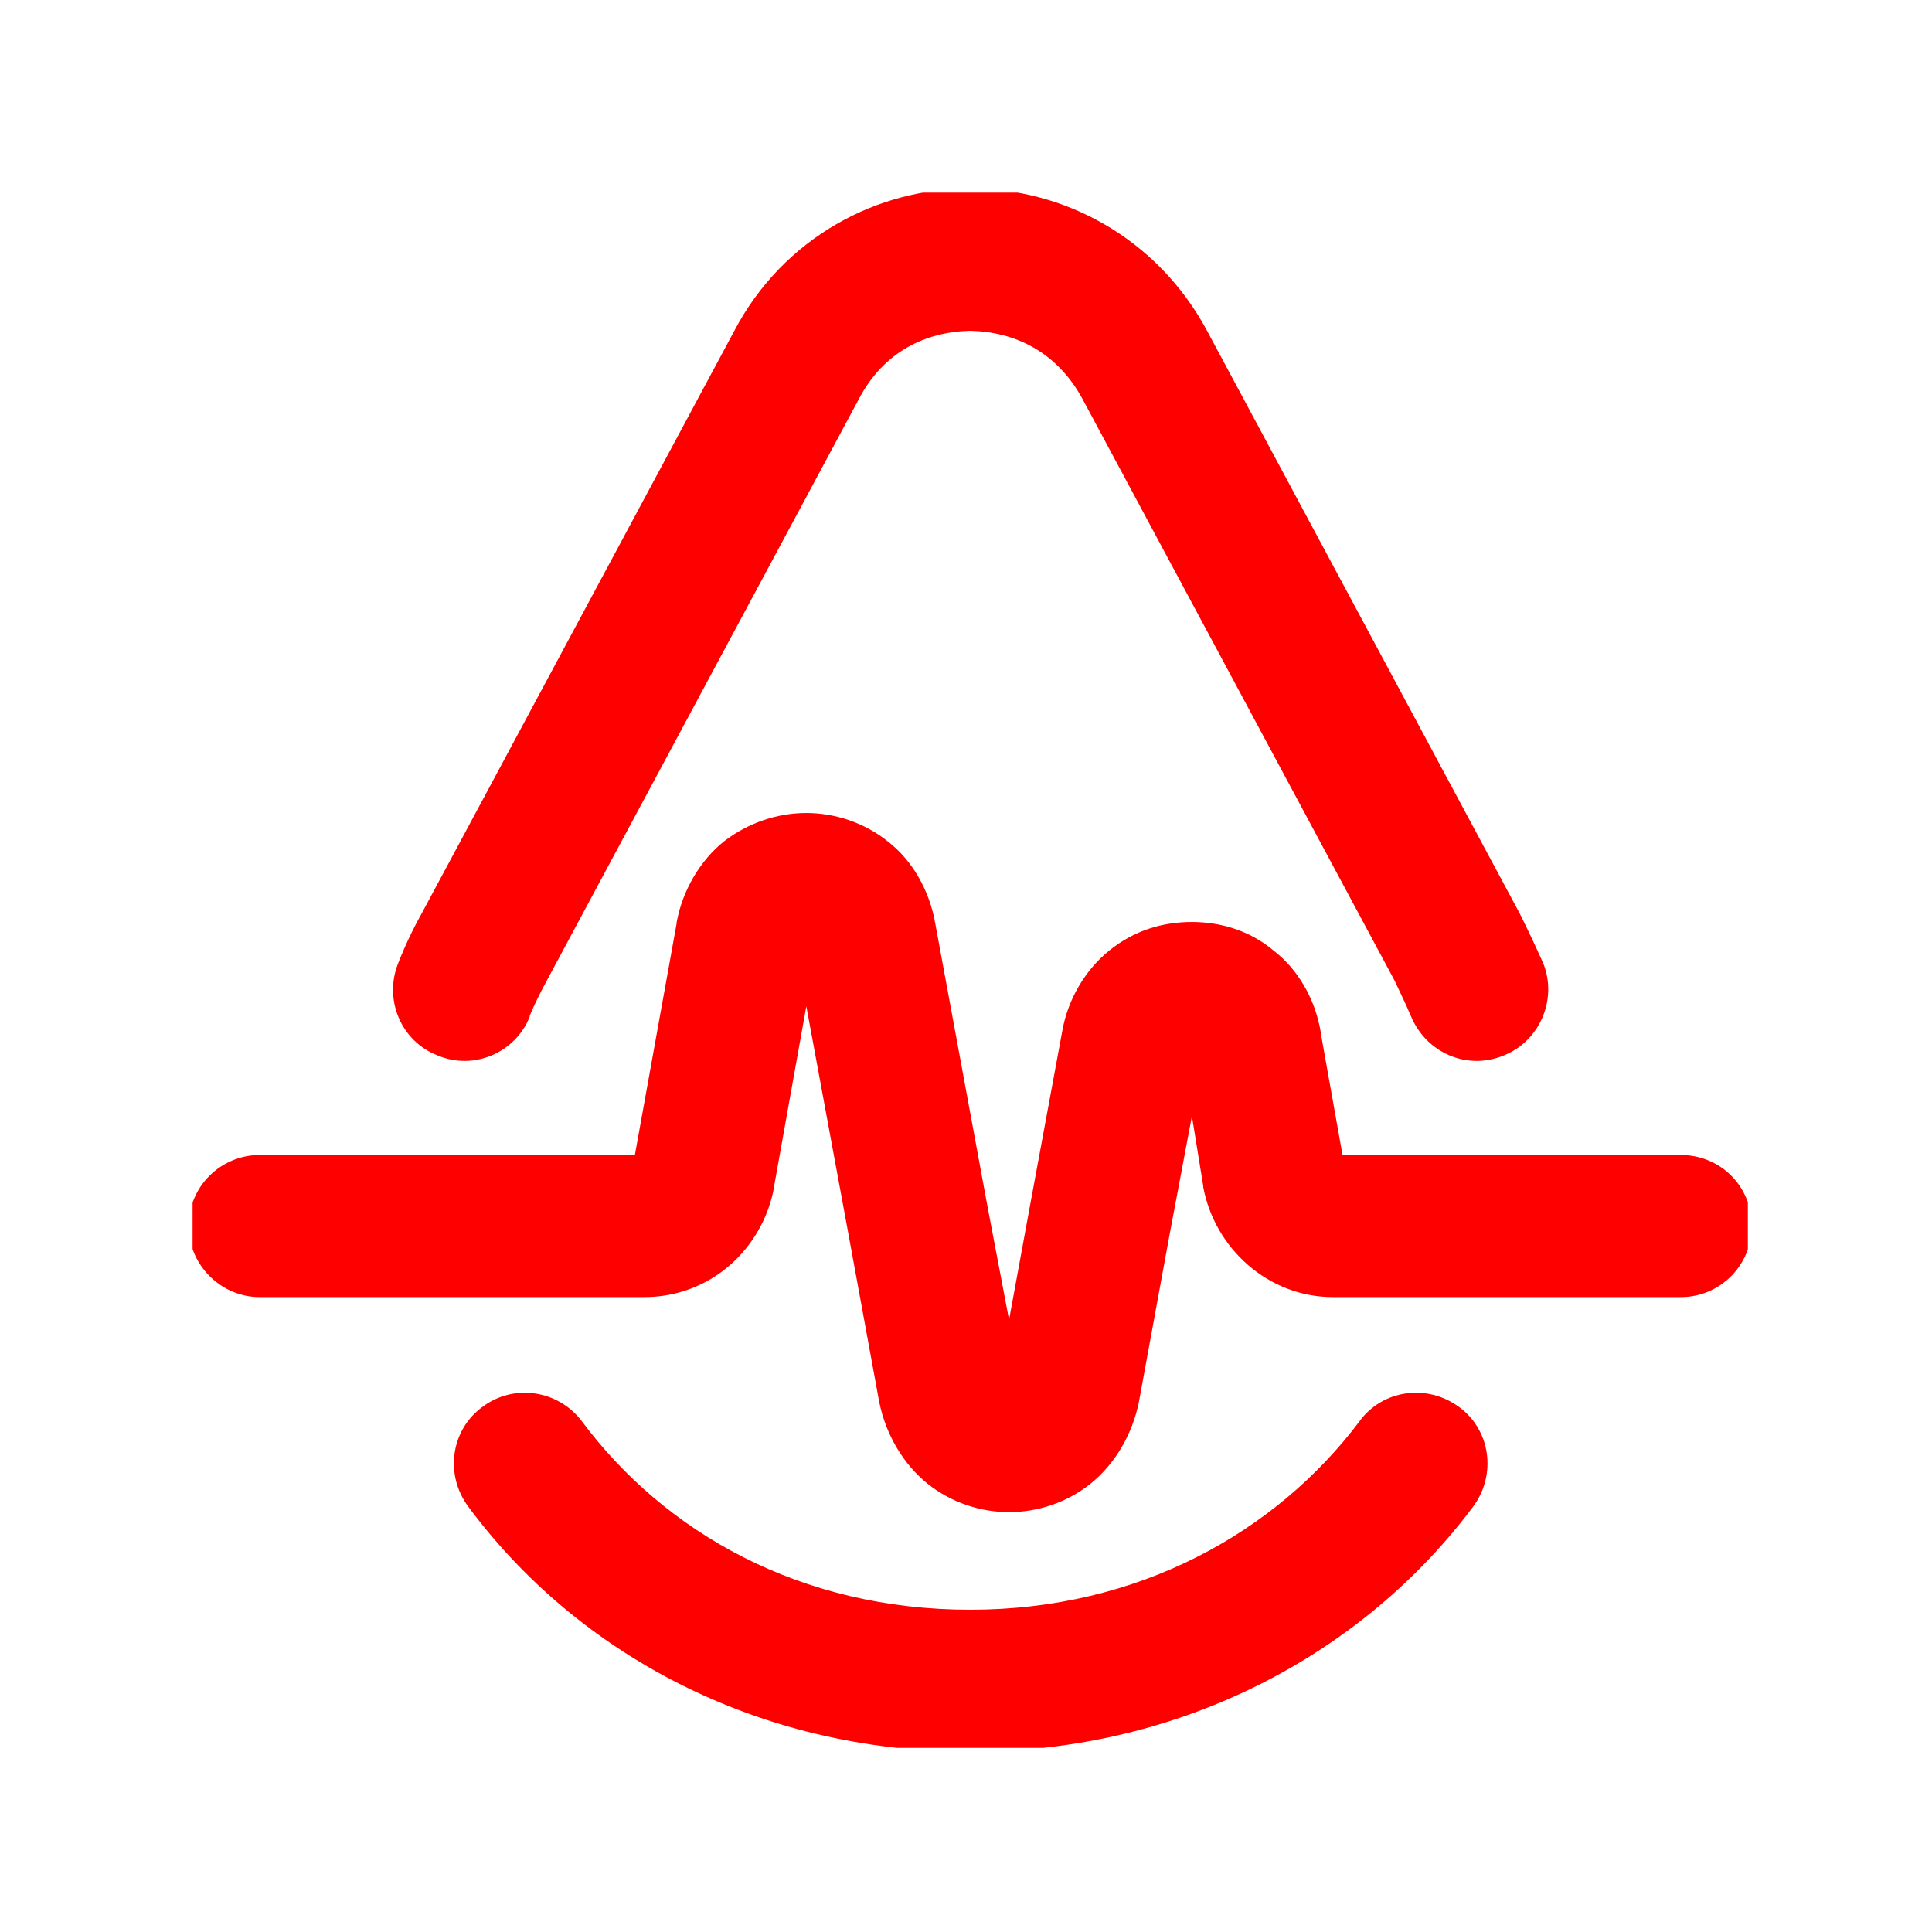
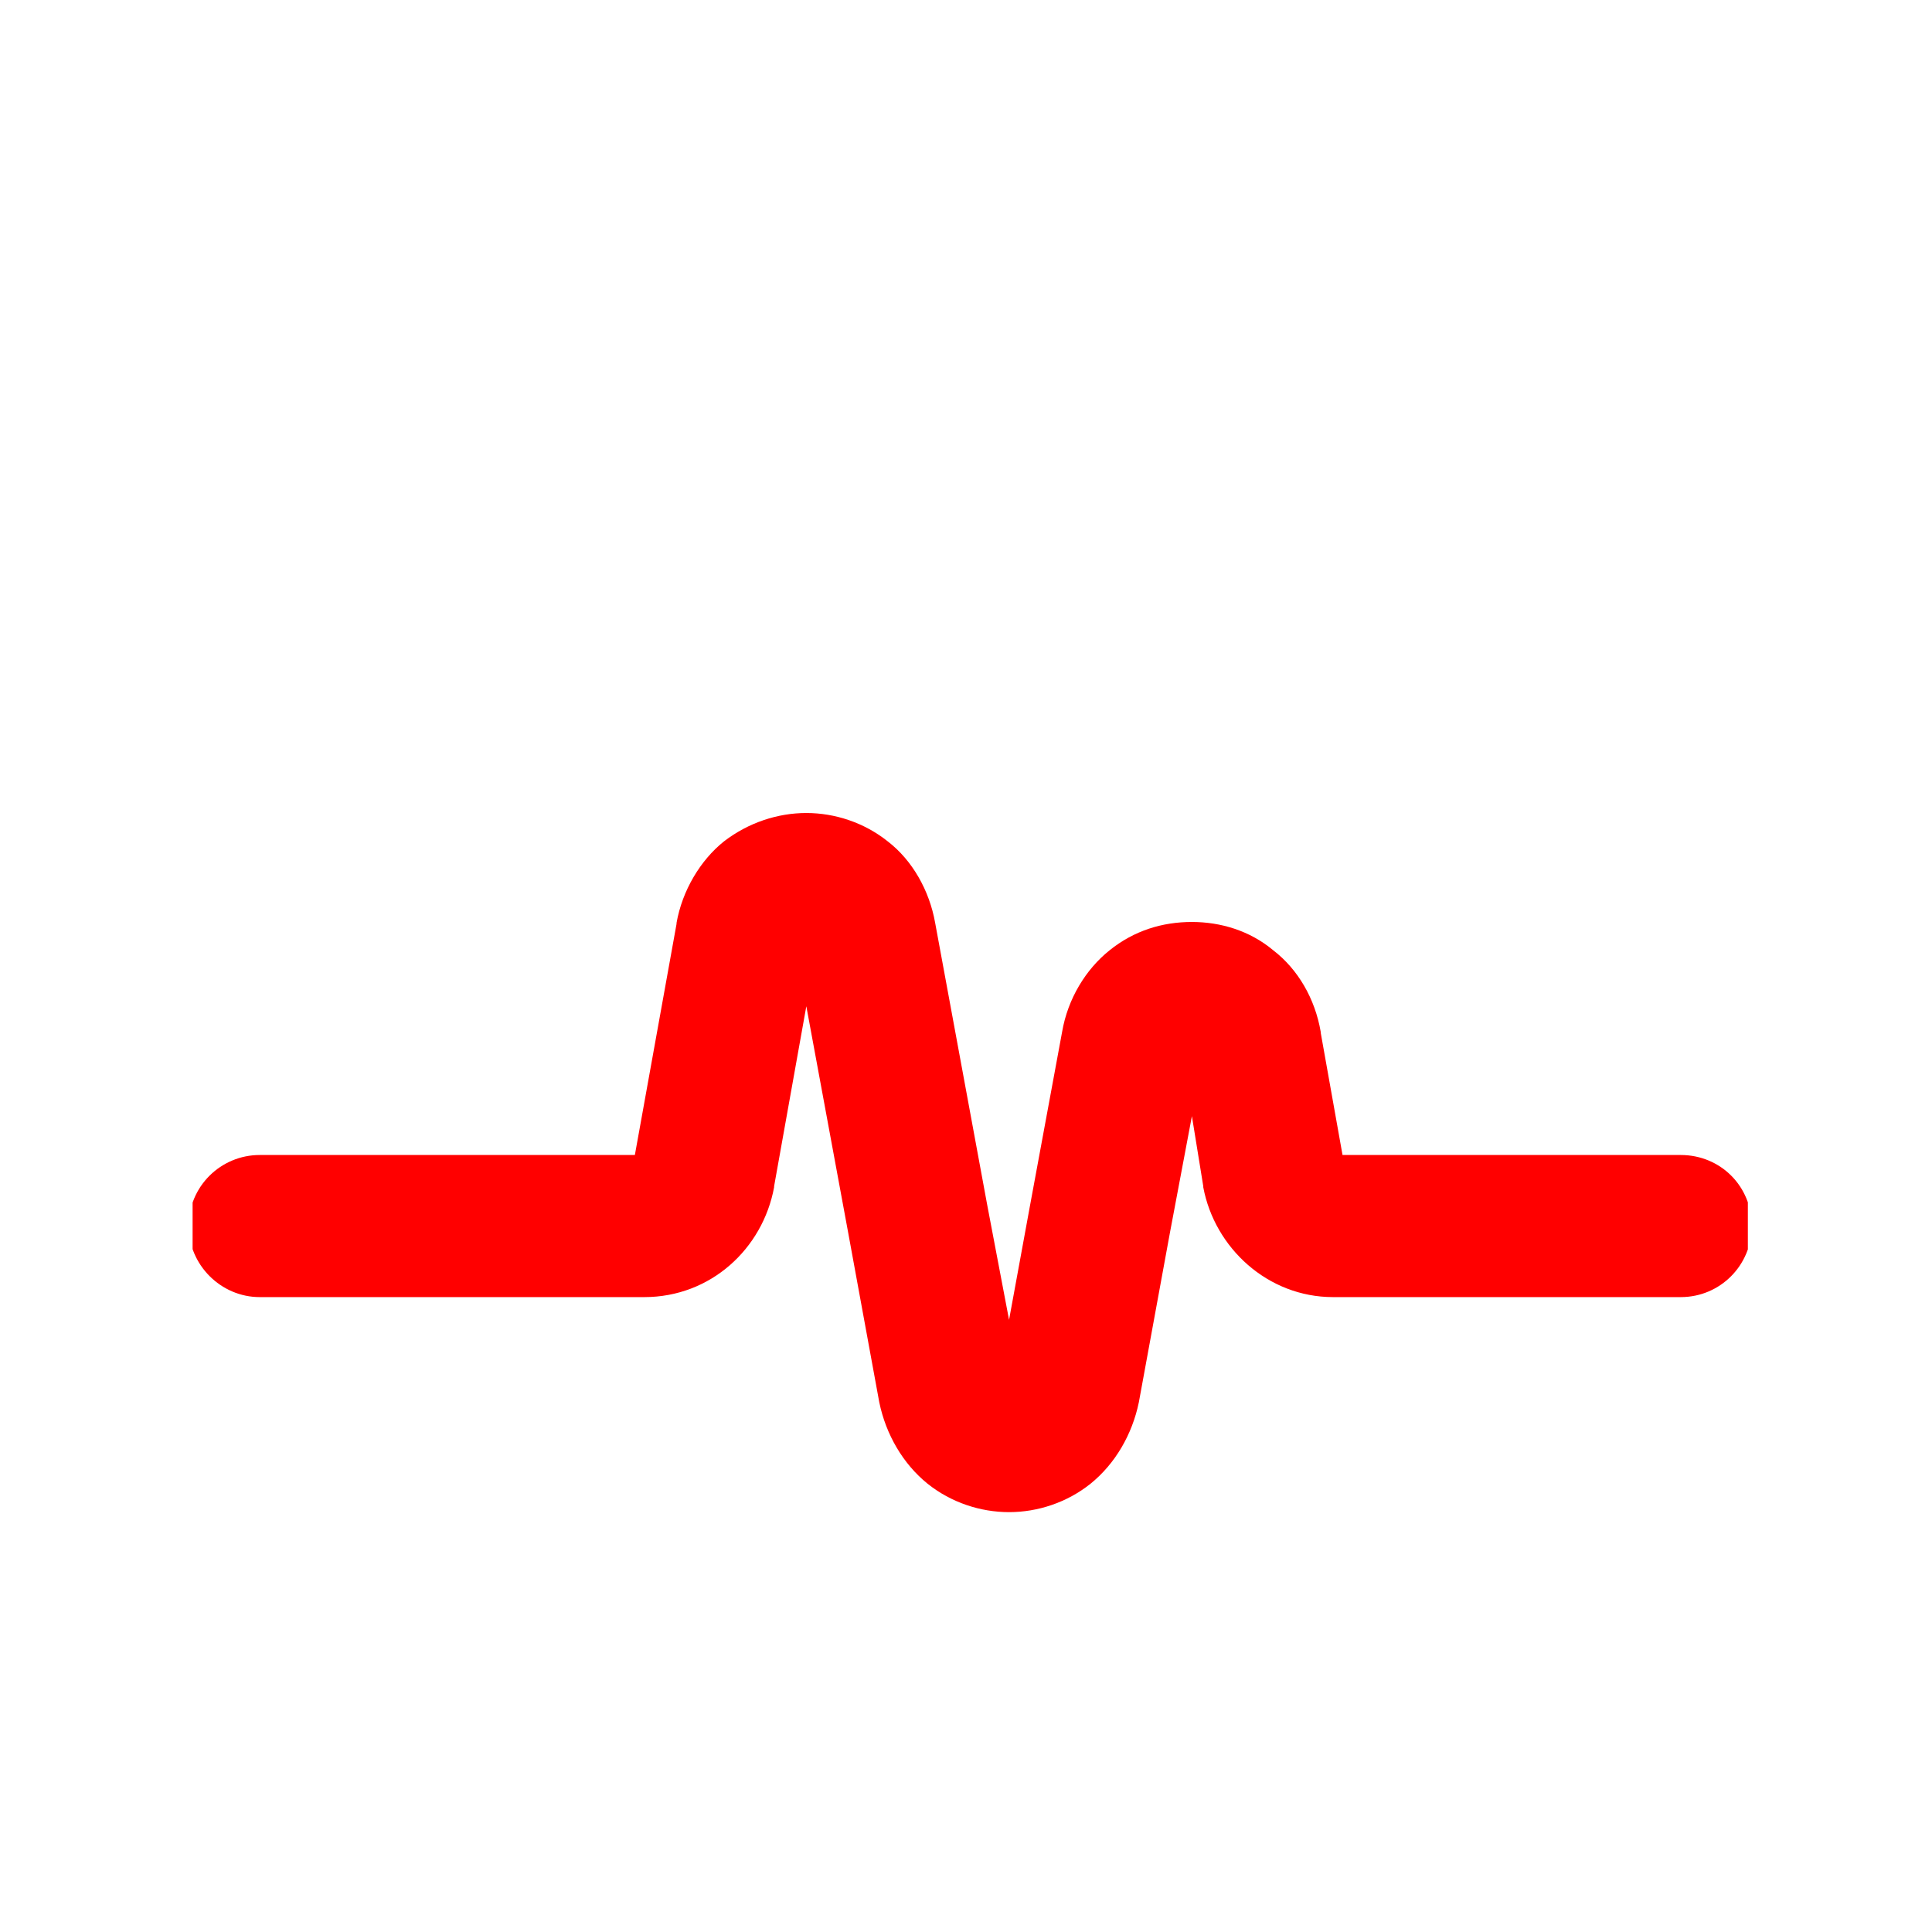
<svg xmlns="http://www.w3.org/2000/svg" version="1.1" width="128" height="128" viewBox="0 0 128 128">
  <g transform="matrix(0.805,0,0,0.805,12.76,12.761)">
    <svg viewBox="0 0 95 95" data-background-color="#ffffff" preserveAspectRatio="xMidYMid meet" height="128" width="128">
      <g id="tight-bounds" transform="matrix(1,0,0,1,-0.24,-0.24)">
        <svg viewBox="0 0 95.48 95.481" height="95.481" width="95.48">
          <g>
            <svg viewBox="0 0 95.48 95.481" height="95.481" width="95.48">
              <g>
                <svg viewBox="0 0 95.48 95.481" height="95.481" width="95.48">
                  <g id="textblocktransform">
                    <svg viewBox="0 0 95.48 95.481" height="95.481" width="95.48" id="textblock">
                      <g>
                        <svg viewBox="0 0 95.48 95.481" height="95.481" width="95.48">
                          <g>
                            <svg viewBox="0 0 95.48 95.481" height="95.481" width="95.48">
                              <g>
                                <svg version="1.1" x="0" y="0" viewBox="5 4.999 90 90.001" enable-background="new 0 0 100 100" xml:space="preserve" height="95.481" width="95.48" class="icon-icon-0" data-fill-palette-color="accent" id="icon-0">
                                  <g fill="#FF0000" data-fill-palette-color="accent">
                                    <g fill="#FF0000" data-fill-palette-color="accent">
-                                       <path d="M50 86.819c9.709 0 17.618-4.473 22.418-10.855 1.309-1.8 3.873-2.182 5.727-0.818 1.8 1.309 2.182 3.873 0.818 5.727C72.691 89.273 62.273 95 50 95c-12.327 0-22.691-5.727-28.909-14.127-1.364-1.855-0.982-4.418 0.818-5.727 1.8-1.364 4.364-0.982 5.727 0.818C32.436 82.4 40.236 86.819 50 86.819z" fill="#FF0000" data-fill-palette-color="accent" />
                                      <path d="M71.436 60.637h19.473c2.291 0 4.091 1.8 4.091 4.091 0 2.236-1.8 4.091-4.091 4.091H70.891c-3.764 0-6.818-2.836-7.473-6.327v-0.055L62.764 58.4l-1.255 6.655-1.8 9.818c-0.382 1.855-1.364 3.545-2.782 4.691-1.364 1.091-3.055 1.636-4.691 1.636s-3.327-0.545-4.691-1.636c-1.418-1.145-2.4-2.836-2.782-4.691l-1.8-9.818-2.4-12.982-1.855 10.364v0.055c-0.655 3.545-3.655 6.327-7.473 6.327H9.091C6.855 68.819 5 66.964 5 64.728c0-2.291 1.855-4.091 4.091-4.091h21.6l2.4-13.309v-0.055c0.327-1.855 1.364-3.6 2.727-4.691 1.418-1.091 3.109-1.636 4.745-1.636s3.327 0.545 4.691 1.636c1.418 1.091 2.4 2.836 2.727 4.691l3 16.255 1.255 6.6 1.2-6.545 1.855-10.036c0.327-1.909 1.364-3.6 2.727-4.691 1.418-1.145 3.055-1.636 4.745-1.636 1.636 0 3.327 0.491 4.691 1.636 1.418 1.091 2.4 2.782 2.727 4.691V53.6L71.436 60.637z" fill="#FF0000" data-fill-palette-color="accent" />
-                                       <path d="M74.436 50.6l-18-33.545c-1.473-2.673-3.873-3.818-6.436-3.873-2.564 0.055-4.964 1.2-6.382 3.873l-18 33.545c-0.382 0.709-0.709 1.364-0.982 2.018v0.055c-0.818 2.073-3.218 3.109-5.291 2.236-2.127-0.818-3.109-3.218-2.291-5.291 0.382-0.982 0.818-1.909 1.364-2.891l18-33.545C39.255 7.782 44.709 4.946 50 5c5.291-0.055 10.745 2.782 13.636 8.182l18 33.545c0.491 0.982 0.927 1.909 1.364 2.891 0.818 2.073-0.218 4.473-2.291 5.291-2.127 0.873-4.473-0.164-5.345-2.291C75.091 51.964 74.764 51.309 74.436 50.6z" fill="#FF0000" data-fill-palette-color="accent" />
                                    </g>
                                  </g>
                                </svg>
                              </g>
                            </svg>
                          </g>
                        </svg>
                      </g>
                    </svg>
                  </g>
                </svg>
              </g>
            </svg>
          </g>
          <defs />
        </svg>
        <rect width="95.48" height="95.481" fill="none" stroke="none" visibility="hidden" />
      </g>
    </svg>
  </g>
</svg>